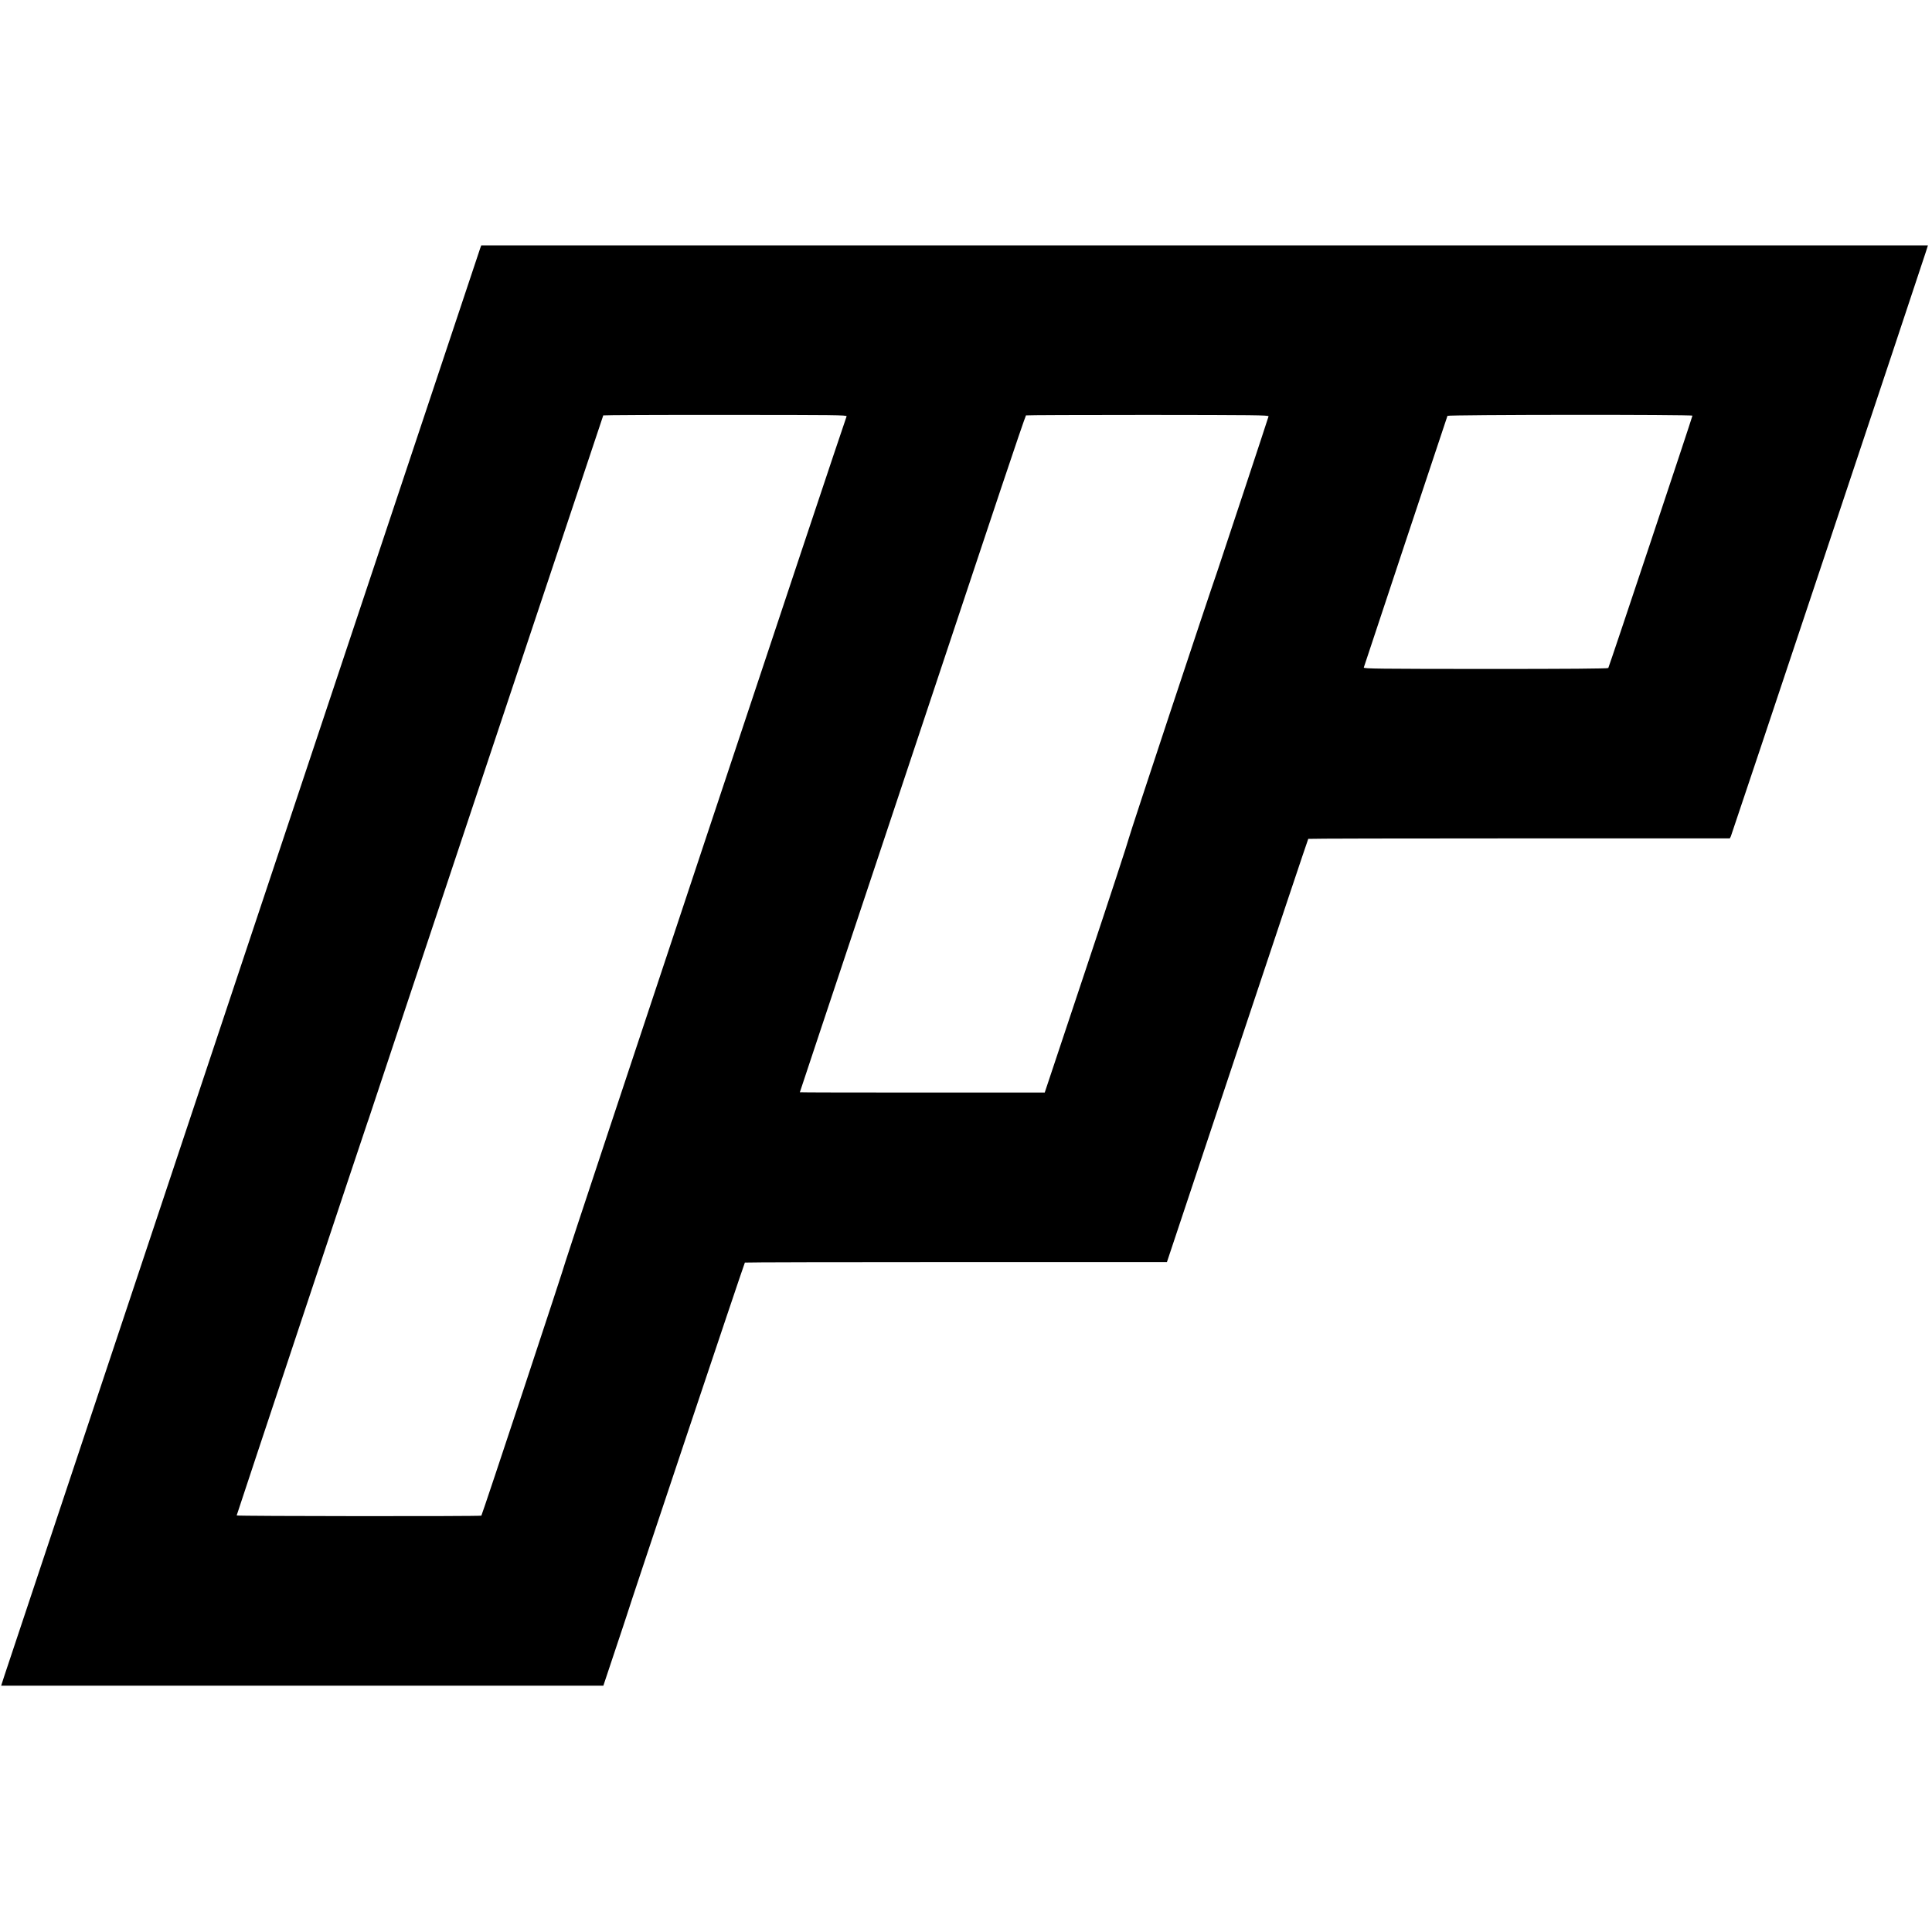
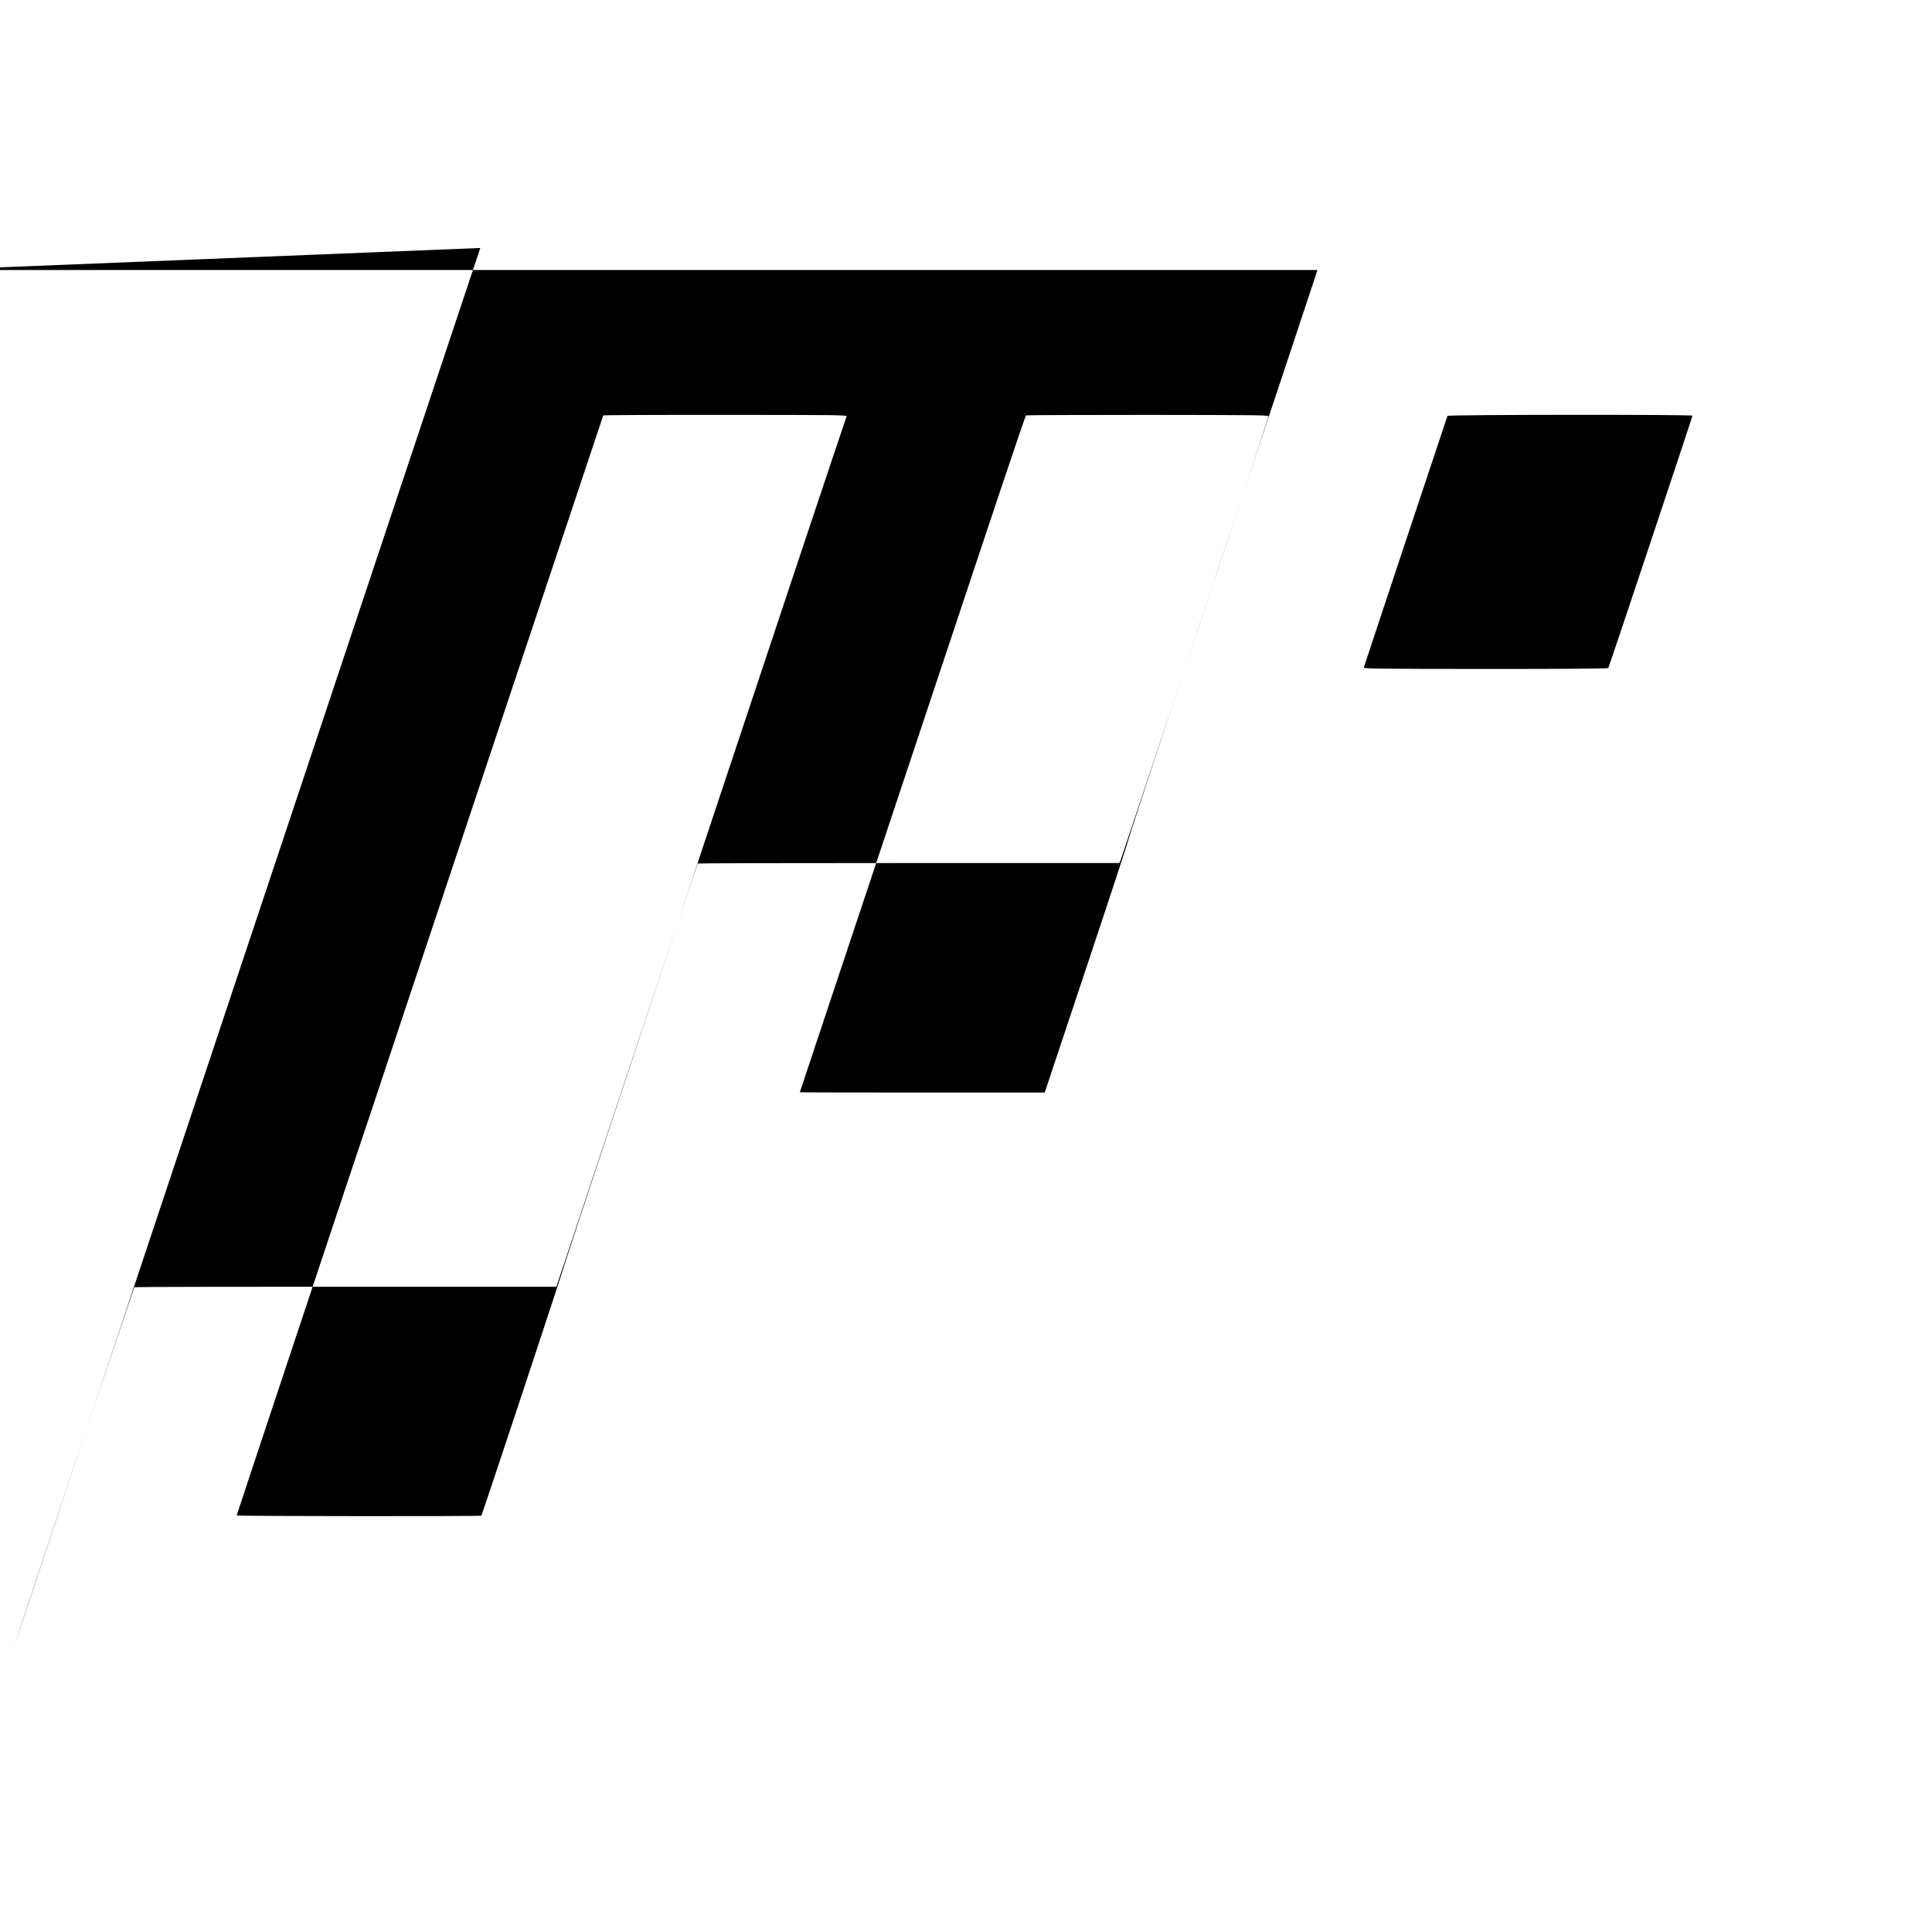
<svg xmlns="http://www.w3.org/2000/svg" version="1.0" width="2000pt" height="2000pt" viewBox="0 0 2000 2000" preserveAspectRatio="xMidYMid meet">
  <g transform="translate(0,2000) scale(0.1,-0.1)" fill="#000000" stroke="none">
-     <path d="M4972 17433 c-12 -32 -4876 -14625 -4927 -14781 l-33 -102 3117 0 3117 0 119 357 c66 196 120 361 122 367 9 40 1218 3652 1224 3656 4 3 989 5 2188 5 l2181 0 729 2188 c401 1204 731 2190 734 2193 2 3 985 5 2184 5 l2180 0 11 22 c9 18 1943 5814 2017 6045 l23 72 -7488 0 -7488 0 -10 -27z m3792 -1743 c-31 -76 -2907 -8722 -2909 -8746 -3 -27 -862 -2621 -872 -2634 -7 -8 -2533 -6 -2533 2 0 6 1344 4046 1357 4078 3 8 7 20 9 25 4 19 2426 7280 2429 7285 2 3 571 6 1264 5 1125 0 1261 -1 1255 -15z m4368 0 c-2 -12 -507 -1537 -529 -1600 -82 -231 -915 -2744 -917 -2766 -2 -17 -198 -616 -437 -1332 l-434 -1302 -1267 0 c-698 0 -1268 1 -1268 3 0 1 92 279 205 617 113 338 219 656 235 705 16 50 97 293 180 540 83 248 173 518 200 600 74 224 997 2995 1009 3029 6 16 122 363 257 770 136 408 251 743 255 746 5 3 572 5 1261 5 1096 -1 1253 -2 1250 -15z m4388 7 c0 -13 -863 -2601 -871 -2612 -5 -7 -424 -10 -1271 -10 -1105 1 -1263 2 -1260 15 2 8 197 596 433 1305 237 710 431 1295 433 1300 4 13 2536 15 2536 2z" />
+     <path d="M4972 17433 c-12 -32 -4876 -14625 -4927 -14781 c66 196 120 361 122 367 9 40 1218 3652 1224 3656 4 3 989 5 2188 5 l2181 0 729 2188 c401 1204 731 2190 734 2193 2 3 985 5 2184 5 l2180 0 11 22 c9 18 1943 5814 2017 6045 l23 72 -7488 0 -7488 0 -10 -27z m3792 -1743 c-31 -76 -2907 -8722 -2909 -8746 -3 -27 -862 -2621 -872 -2634 -7 -8 -2533 -6 -2533 2 0 6 1344 4046 1357 4078 3 8 7 20 9 25 4 19 2426 7280 2429 7285 2 3 571 6 1264 5 1125 0 1261 -1 1255 -15z m4368 0 c-2 -12 -507 -1537 -529 -1600 -82 -231 -915 -2744 -917 -2766 -2 -17 -198 -616 -437 -1332 l-434 -1302 -1267 0 c-698 0 -1268 1 -1268 3 0 1 92 279 205 617 113 338 219 656 235 705 16 50 97 293 180 540 83 248 173 518 200 600 74 224 997 2995 1009 3029 6 16 122 363 257 770 136 408 251 743 255 746 5 3 572 5 1261 5 1096 -1 1253 -2 1250 -15z m4388 7 c0 -13 -863 -2601 -871 -2612 -5 -7 -424 -10 -1271 -10 -1105 1 -1263 2 -1260 15 2 8 197 596 433 1305 237 710 431 1295 433 1300 4 13 2536 15 2536 2z" />
  </g>
</svg>